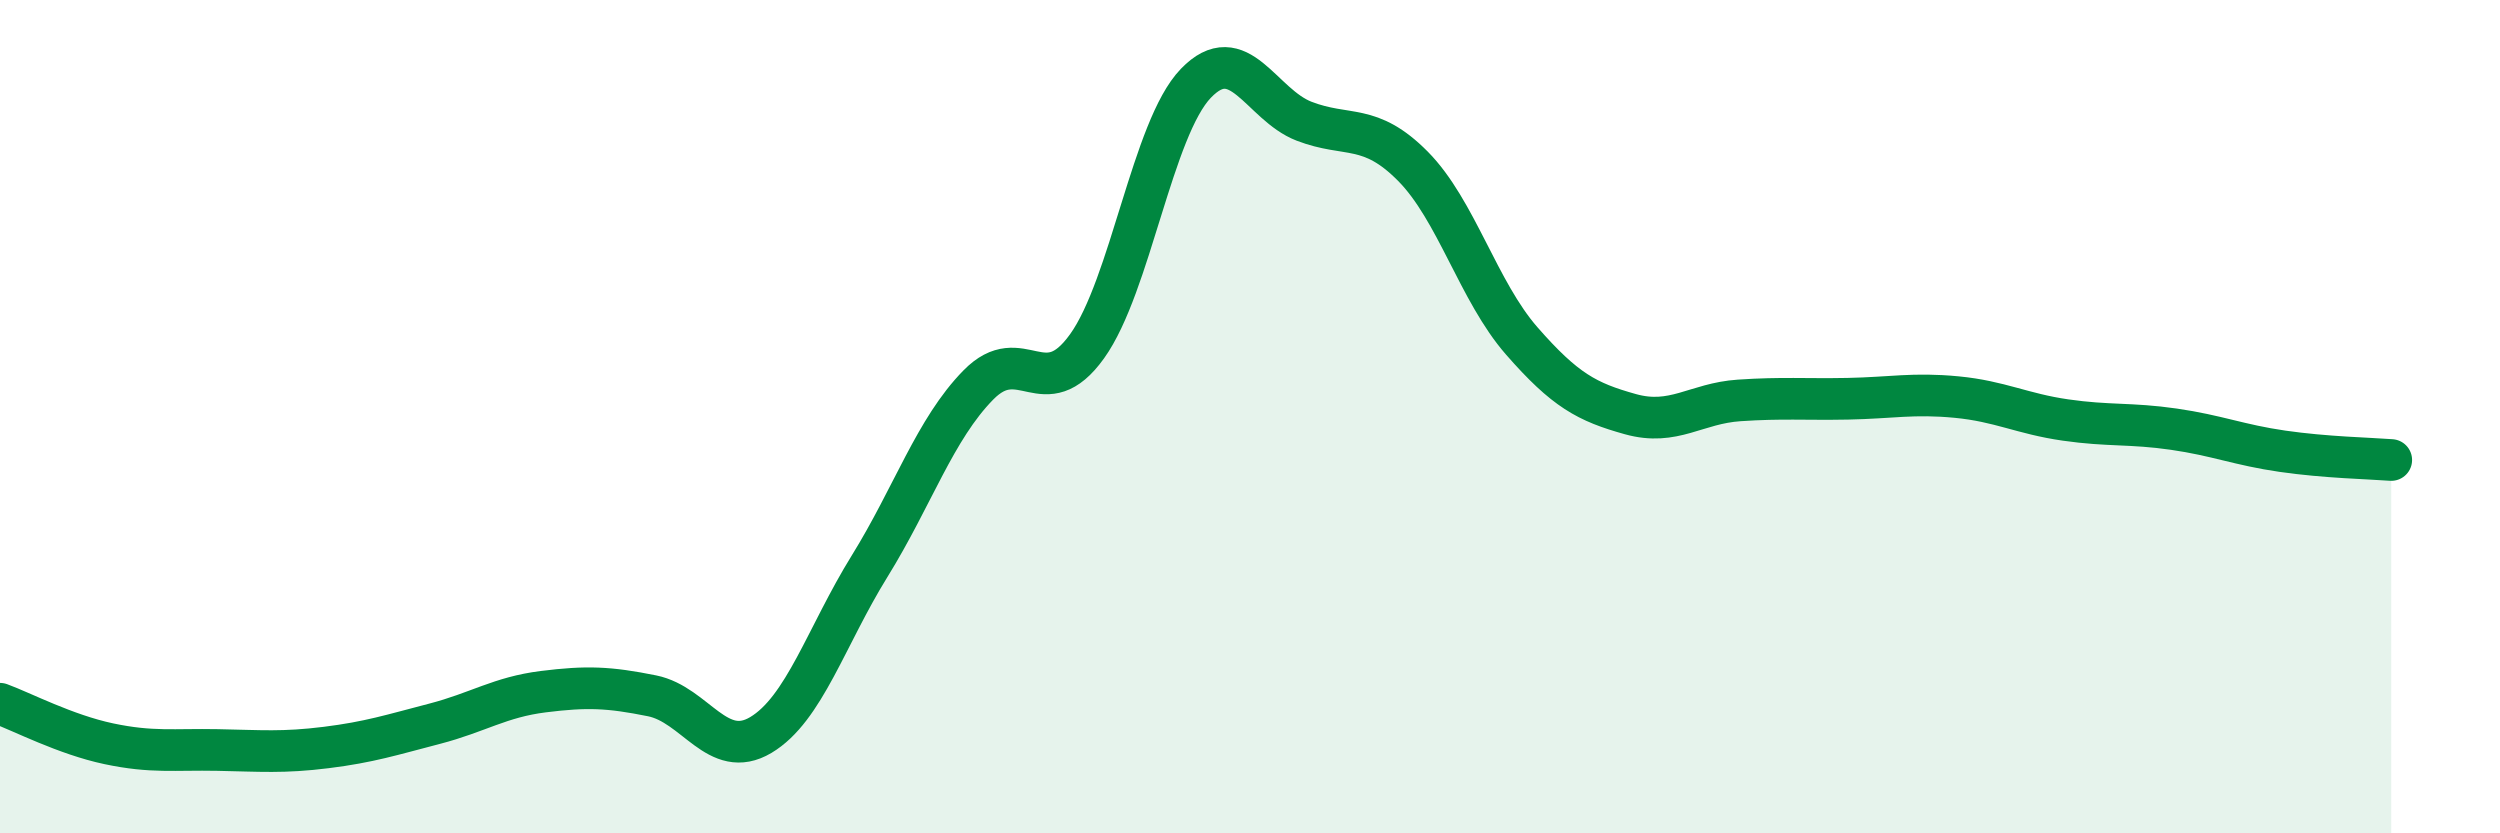
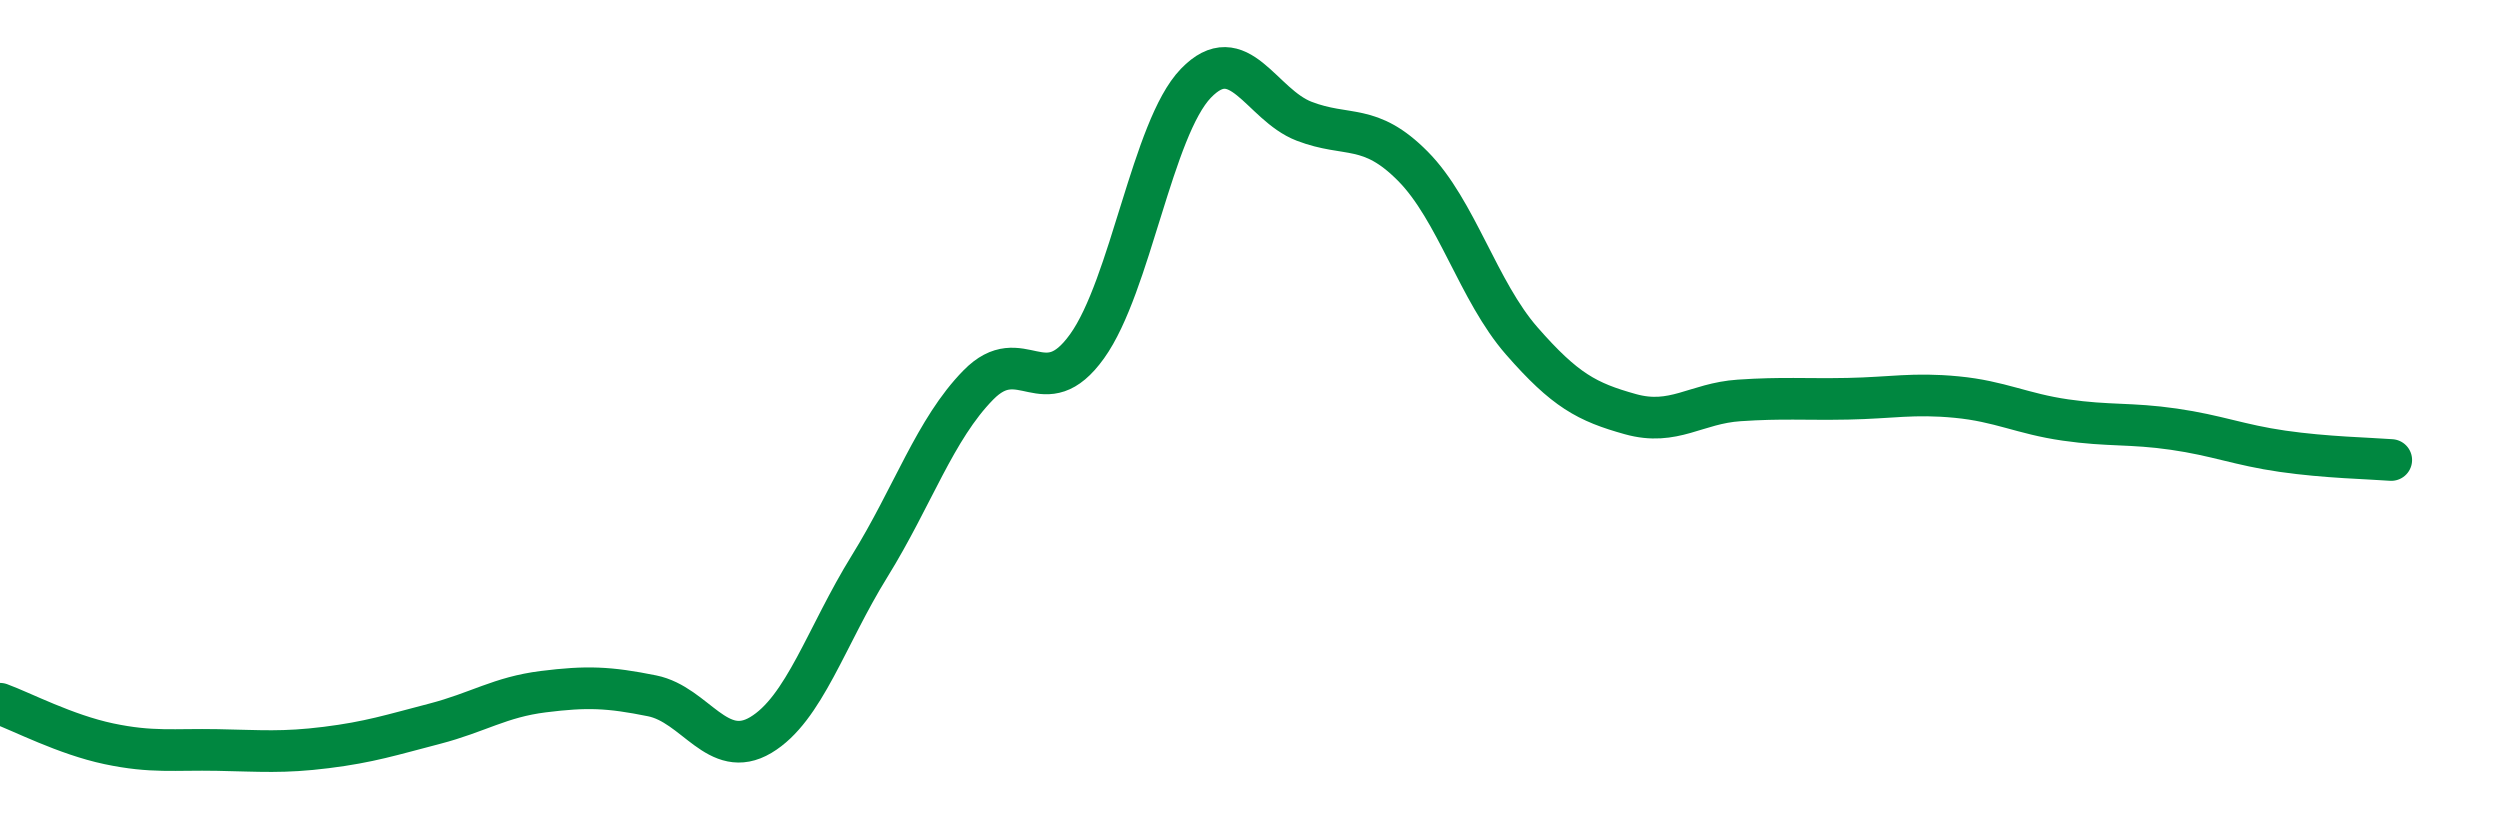
<svg xmlns="http://www.w3.org/2000/svg" width="60" height="20" viewBox="0 0 60 20">
-   <path d="M 0,16.89 C 0.52,17.08 1.57,17.63 2.61,17.85 C 3.65,18.07 4.18,17.98 5.22,18 C 6.26,18.02 6.79,18.07 7.83,17.94 C 8.87,17.81 9.39,17.64 10.43,17.37 C 11.47,17.1 12,16.73 13.04,16.6 C 14.08,16.47 14.61,16.49 15.65,16.7 C 16.69,16.91 17.22,18.26 18.26,17.64 C 19.3,17.02 19.83,15.27 20.87,13.59 C 21.91,11.91 22.44,10.3 23.48,9.24 C 24.52,8.18 25.05,9.76 26.09,8.31 C 27.13,6.86 27.66,3.08 28.7,2 C 29.74,0.92 30.26,2.51 31.3,2.91 C 32.34,3.31 32.87,2.94 33.91,3.99 C 34.95,5.04 35.48,6.99 36.52,8.18 C 37.56,9.37 38.09,9.65 39.13,9.94 C 40.17,10.23 40.7,9.68 41.74,9.61 C 42.78,9.54 43.31,9.59 44.35,9.57 C 45.39,9.55 45.92,9.43 46.96,9.53 C 48,9.63 48.53,9.93 49.57,10.08 C 50.61,10.23 51.13,10.15 52.17,10.3 C 53.21,10.45 53.74,10.68 54.78,10.83 C 55.82,10.98 56.87,11 57.39,11.04L57.39 20L0 20Z" fill="#008740" opacity="0.1" stroke-linecap="round" stroke-linejoin="round" />
  <path d="M 0,16.89 C 0.52,17.08 1.57,17.63 2.61,17.85 C 3.65,18.07 4.18,17.98 5.22,18 C 6.26,18.02 6.79,18.07 7.83,17.94 C 8.87,17.81 9.39,17.64 10.43,17.37 C 11.47,17.1 12,16.73 13.04,16.6 C 14.08,16.47 14.61,16.49 15.65,16.7 C 16.69,16.91 17.22,18.26 18.26,17.64 C 19.3,17.02 19.83,15.27 20.87,13.59 C 21.91,11.91 22.44,10.3 23.48,9.24 C 24.52,8.18 25.05,9.76 26.09,8.31 C 27.13,6.86 27.66,3.08 28.7,2 C 29.74,0.92 30.26,2.51 31.3,2.91 C 32.34,3.31 32.87,2.94 33.91,3.99 C 34.95,5.04 35.48,6.99 36.52,8.18 C 37.56,9.37 38.09,9.65 39.13,9.94 C 40.17,10.23 40.7,9.68 41.74,9.61 C 42.78,9.54 43.31,9.59 44.35,9.57 C 45.39,9.55 45.92,9.43 46.96,9.53 C 48,9.63 48.53,9.93 49.57,10.08 C 50.61,10.23 51.13,10.15 52.17,10.3 C 53.21,10.45 53.74,10.68 54.78,10.83 C 55.82,10.98 56.87,11 57.39,11.04" stroke="#008740" stroke-width="1" fill="none" stroke-linecap="round" stroke-linejoin="round" />
</svg>